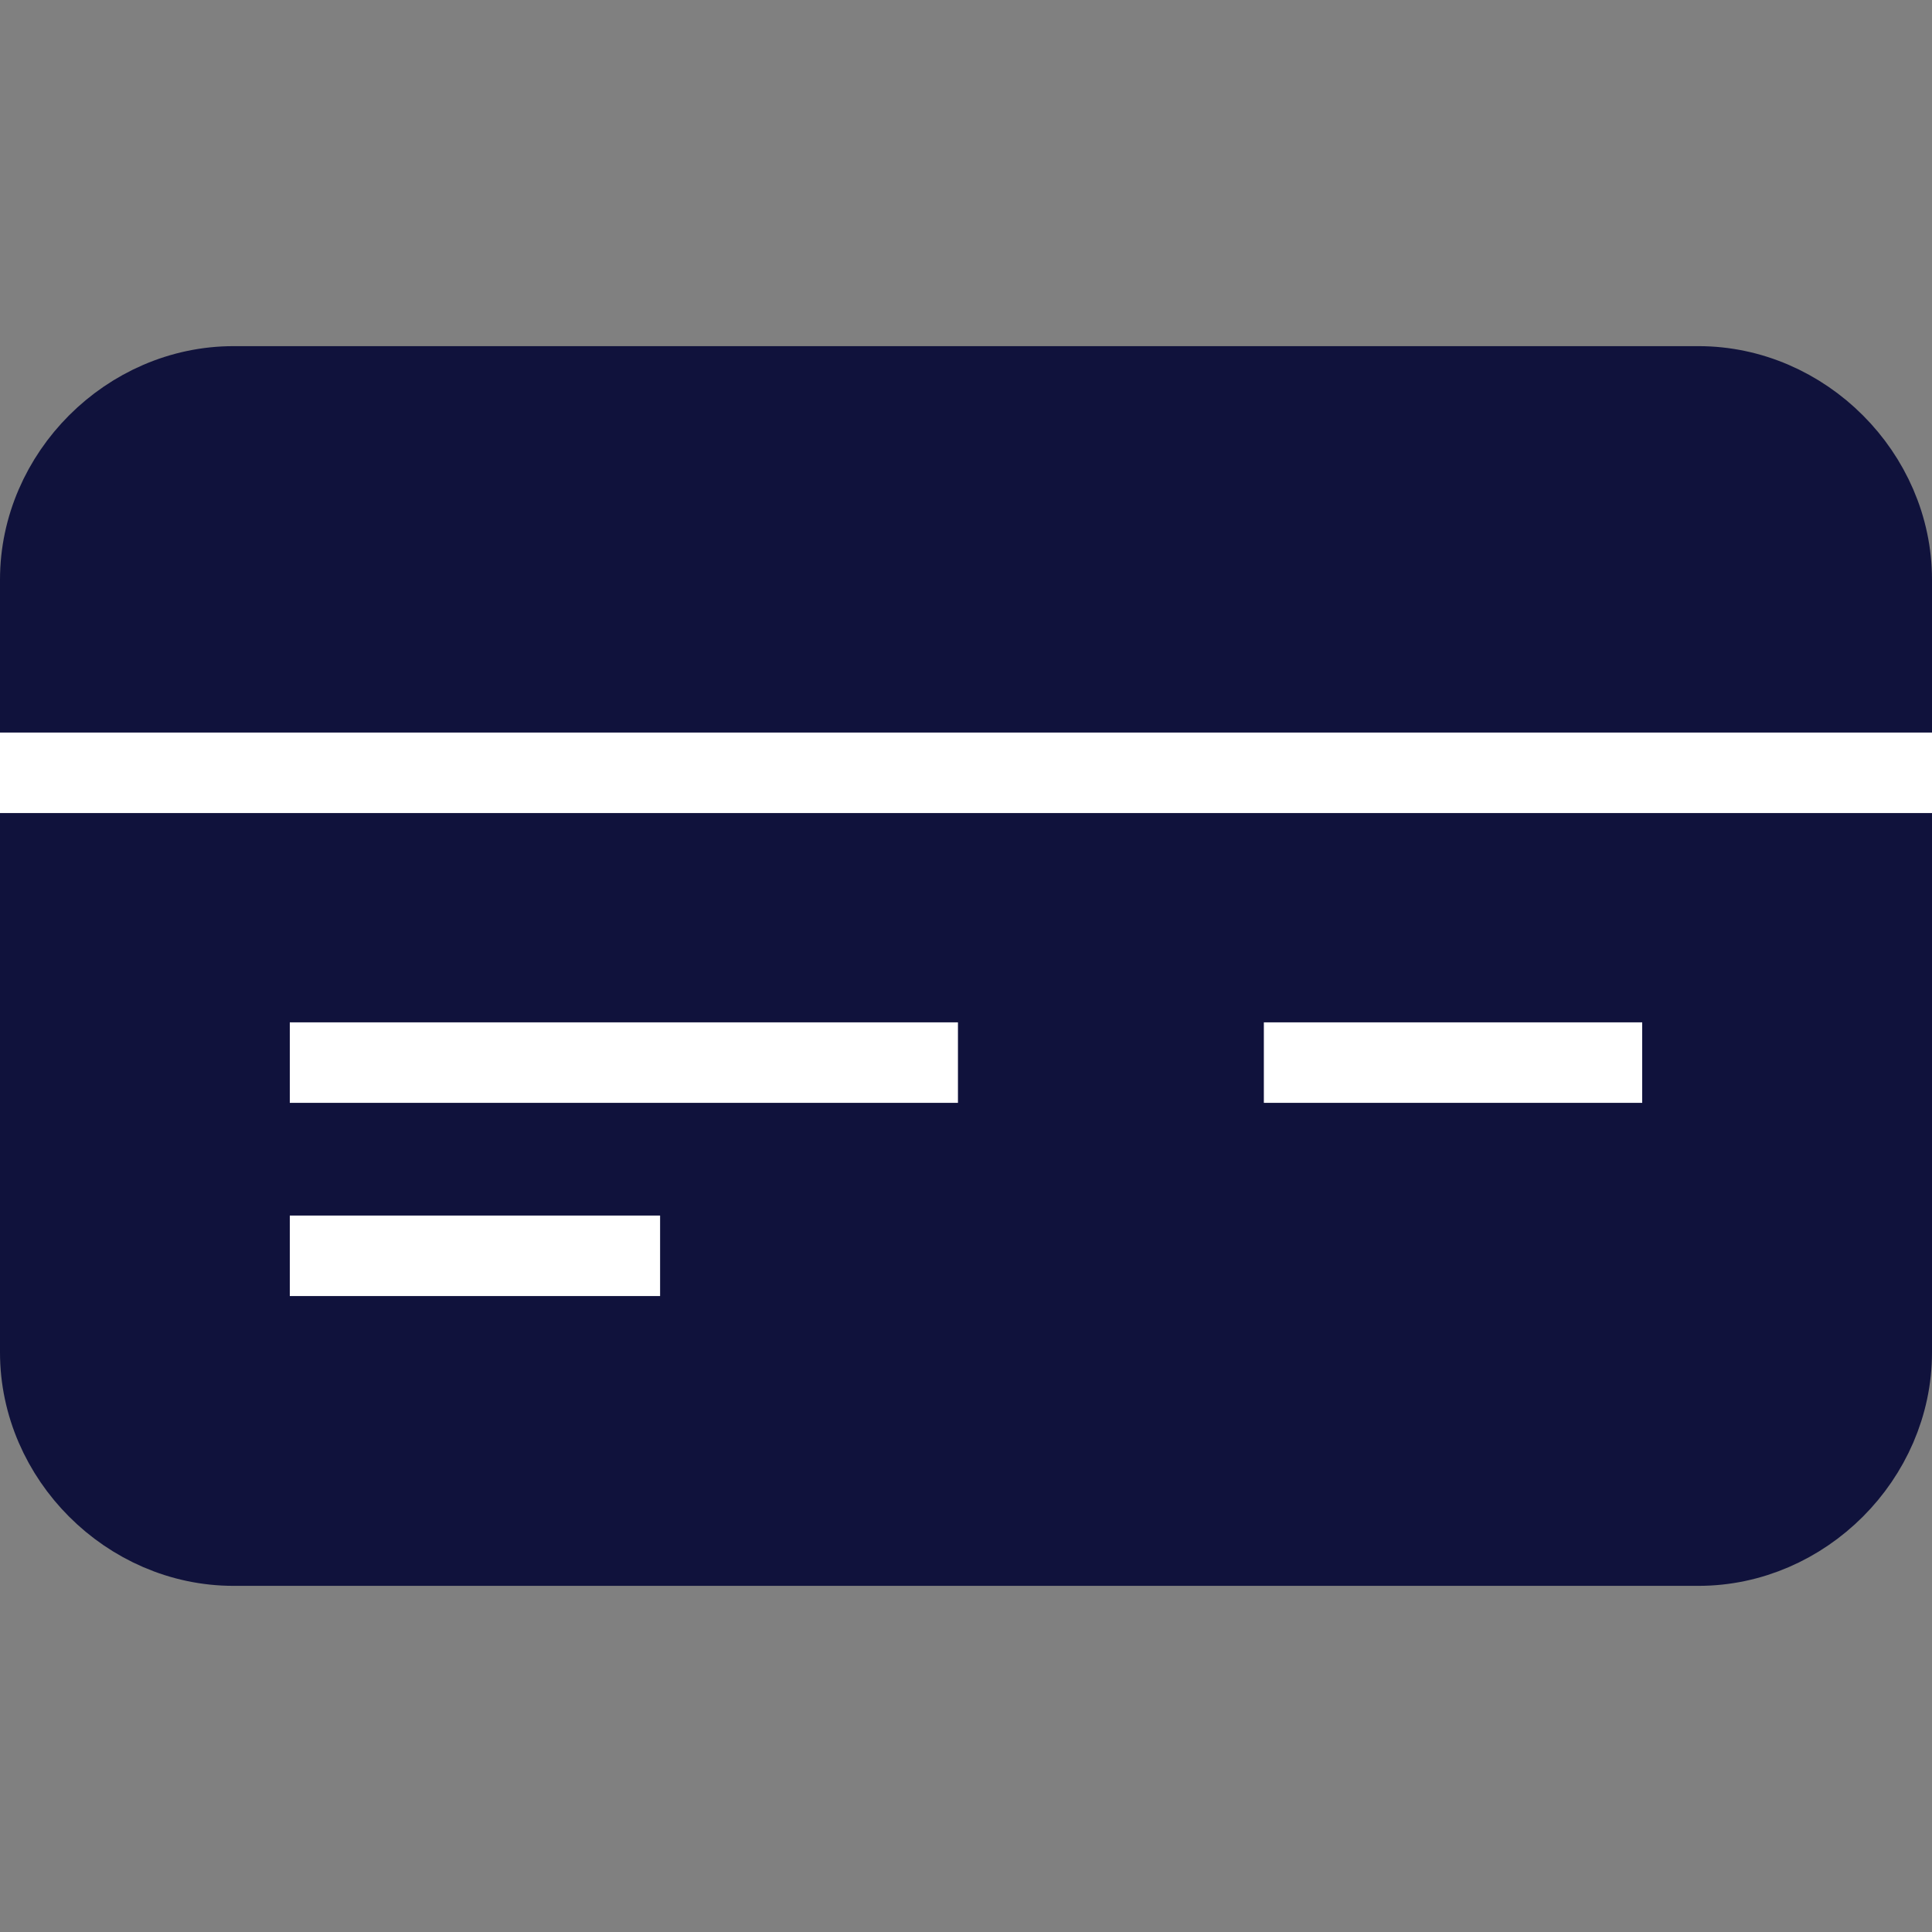
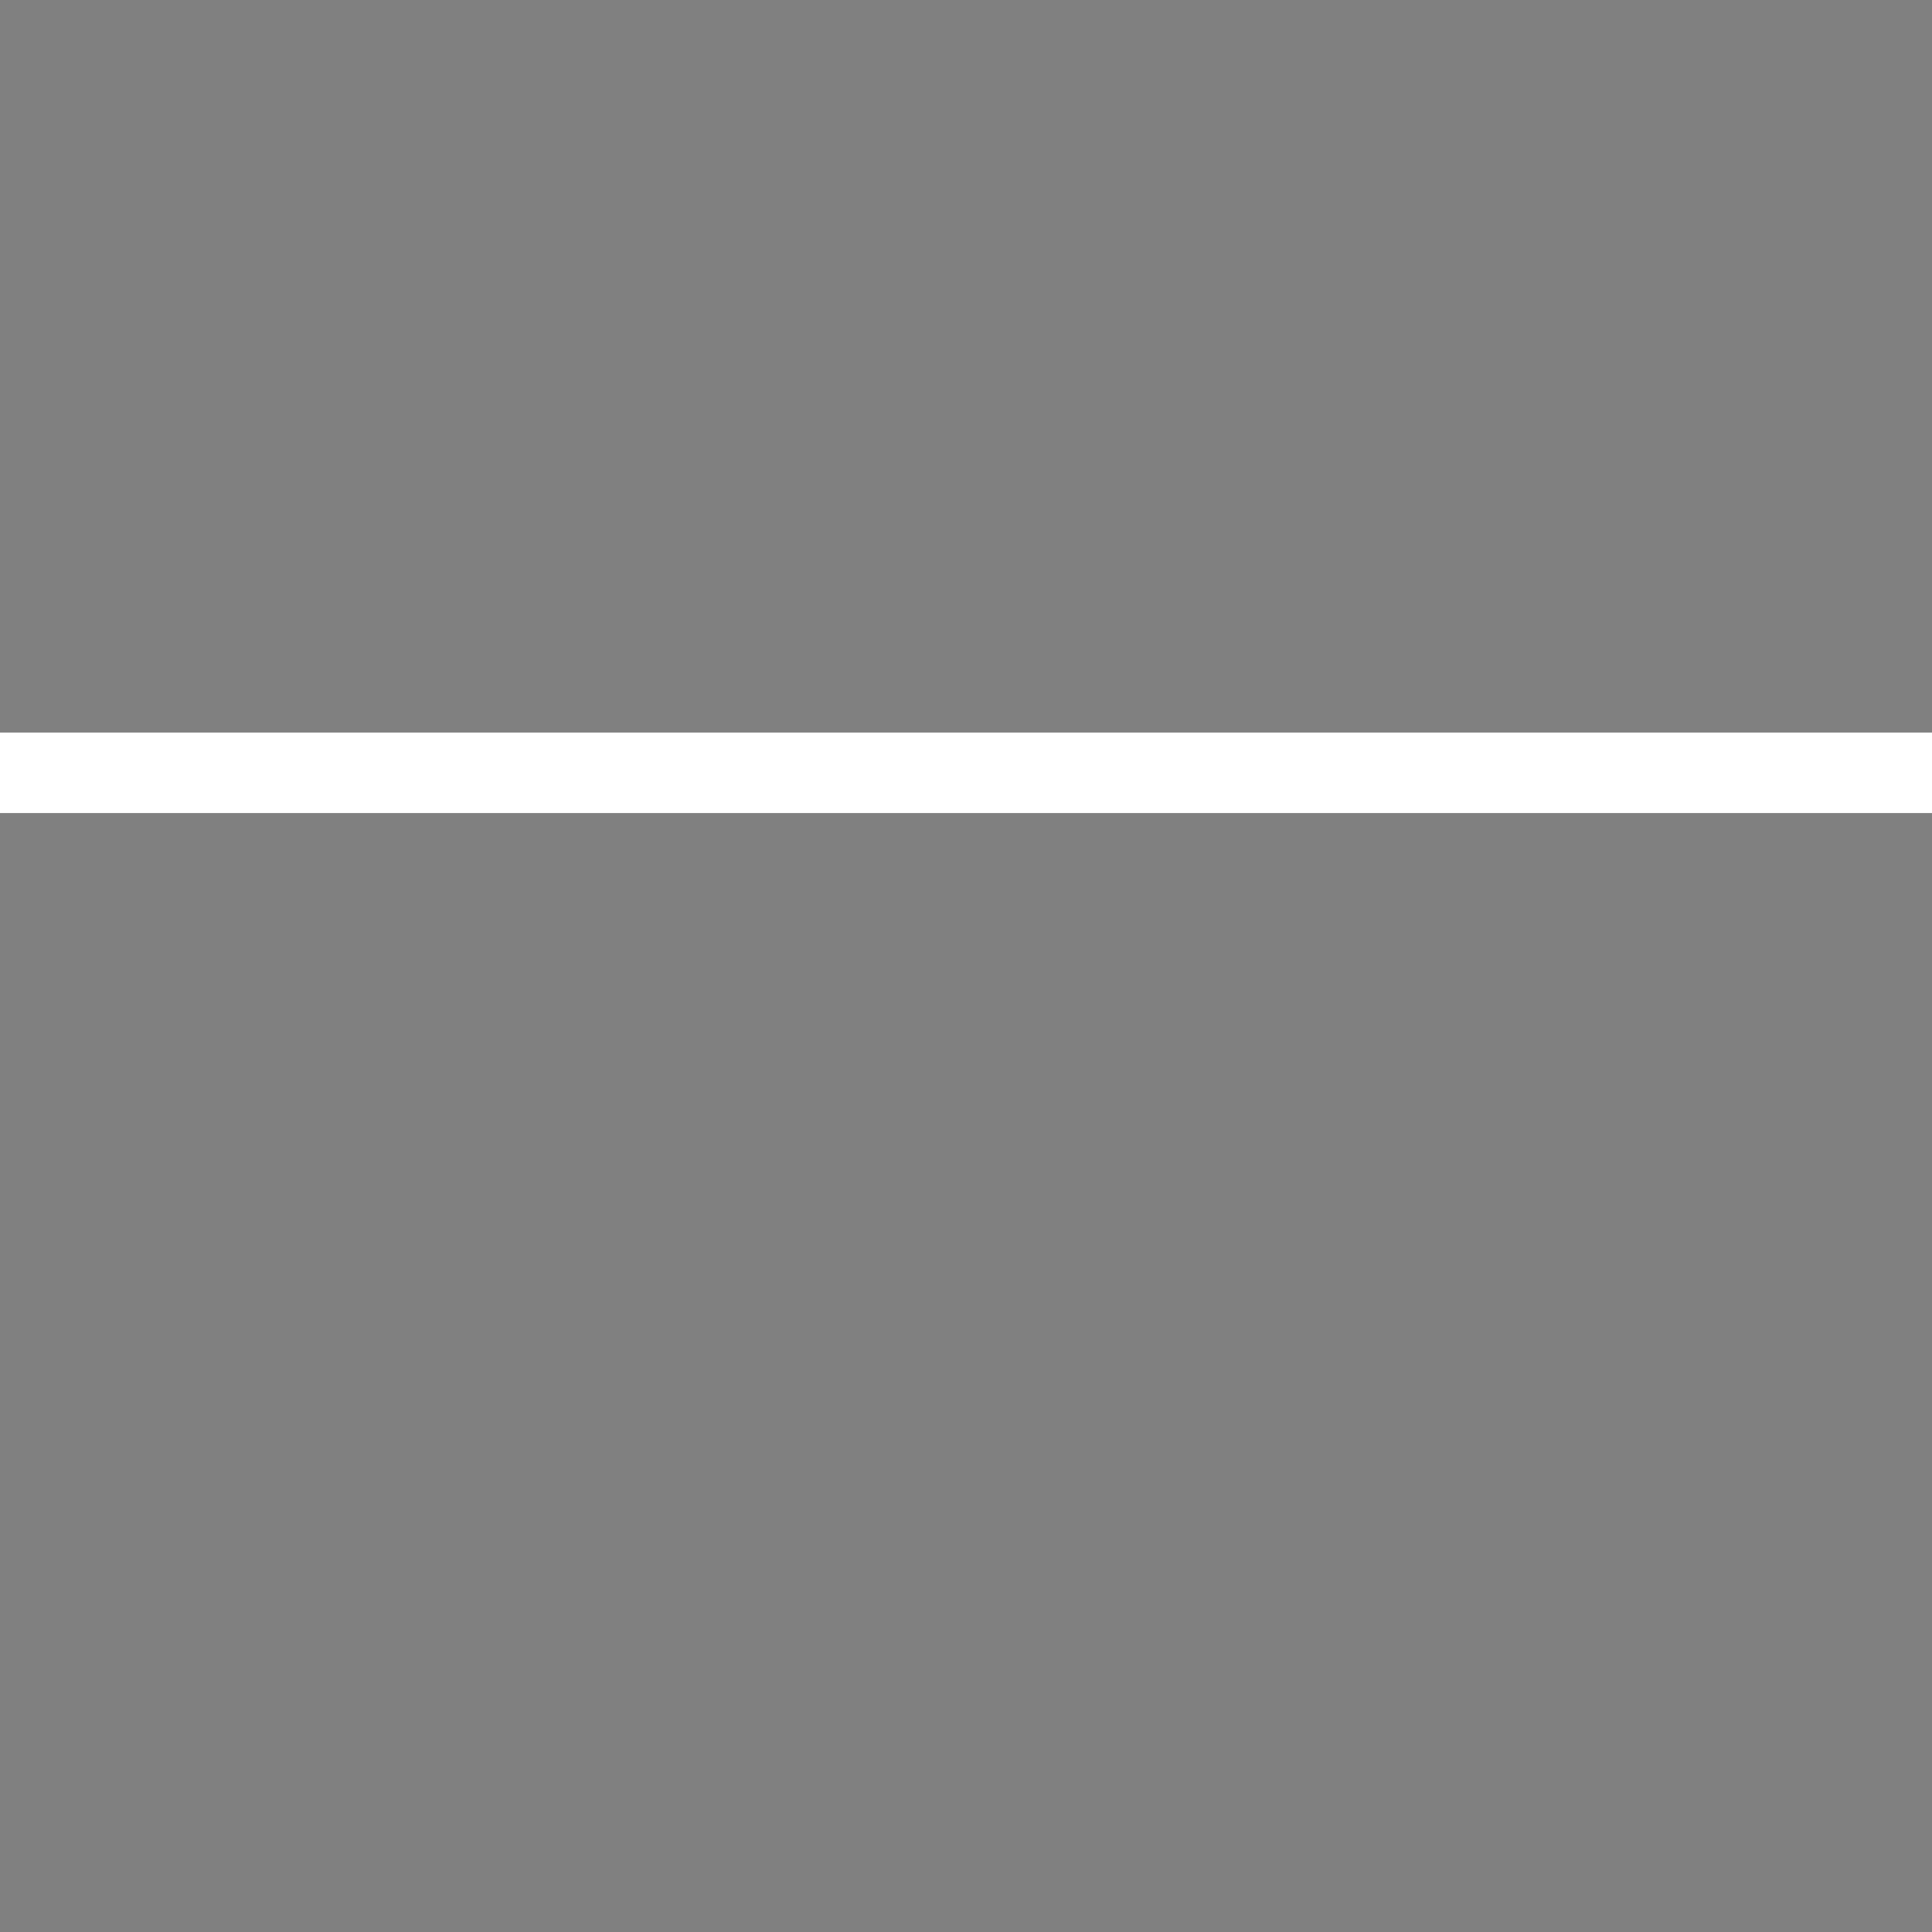
<svg xmlns="http://www.w3.org/2000/svg" version="1.1" id="Layer_1" x="0px" y="0px" viewBox="0 0 24 24" style="enable-background:new 0 0 24 24;" xml:space="preserve">
  <rect x="0" y="0" width="24" height="24" fill="#808080" stroke="none" />
  <style type="text/css">
	.st0{fill:#10123C;stroke:#10123C;stroke-linecap:square;stroke-miterlimit:10;}
	.st1{fill:none;stroke:#FFFFFF;stroke-linecap:square;stroke-miterlimit:10;}
	.st2{fill:none;stroke:#10123C;stroke-linecap:square;stroke-miterlimit:10;}
	.st3{fill:#466FB6;stroke:#466FB6;stroke-linecap:square;stroke-miterlimit:10;}
	.st4{fill:none;stroke:#466FB6;stroke-linecap:square;stroke-miterlimit:10;}
	.st5{fill:#FFFFFF;stroke:#FFFFFF;stroke-linecap:square;stroke-miterlimit:10;}
</style>
-   <path class="st0" d="M23.5,16.8c0,1.3-1.1,2.4-2.4,2.4H2.9c-1.3,0-2.4-1.1-2.4-2.4V7.2c0-1.3,1.1-2.4,2.4-2.4h18.2  c1.3,0,2.4,1.1,2.4,2.4V16.8z" />
  <line class="st1" x1="0.5" y1="9.6" x2="23.5" y2="9.6" />
-   <line class="st1" x1="19.9" y1="13.2" x2="16.2" y2="13.2" />
-   <line class="st1" x1="11.4" y1="13.2" x2="4.1" y2="13.2" />
-   <line class="st1" x1="7.7" y1="15.6" x2="4.1" y2="15.6" />
</svg>